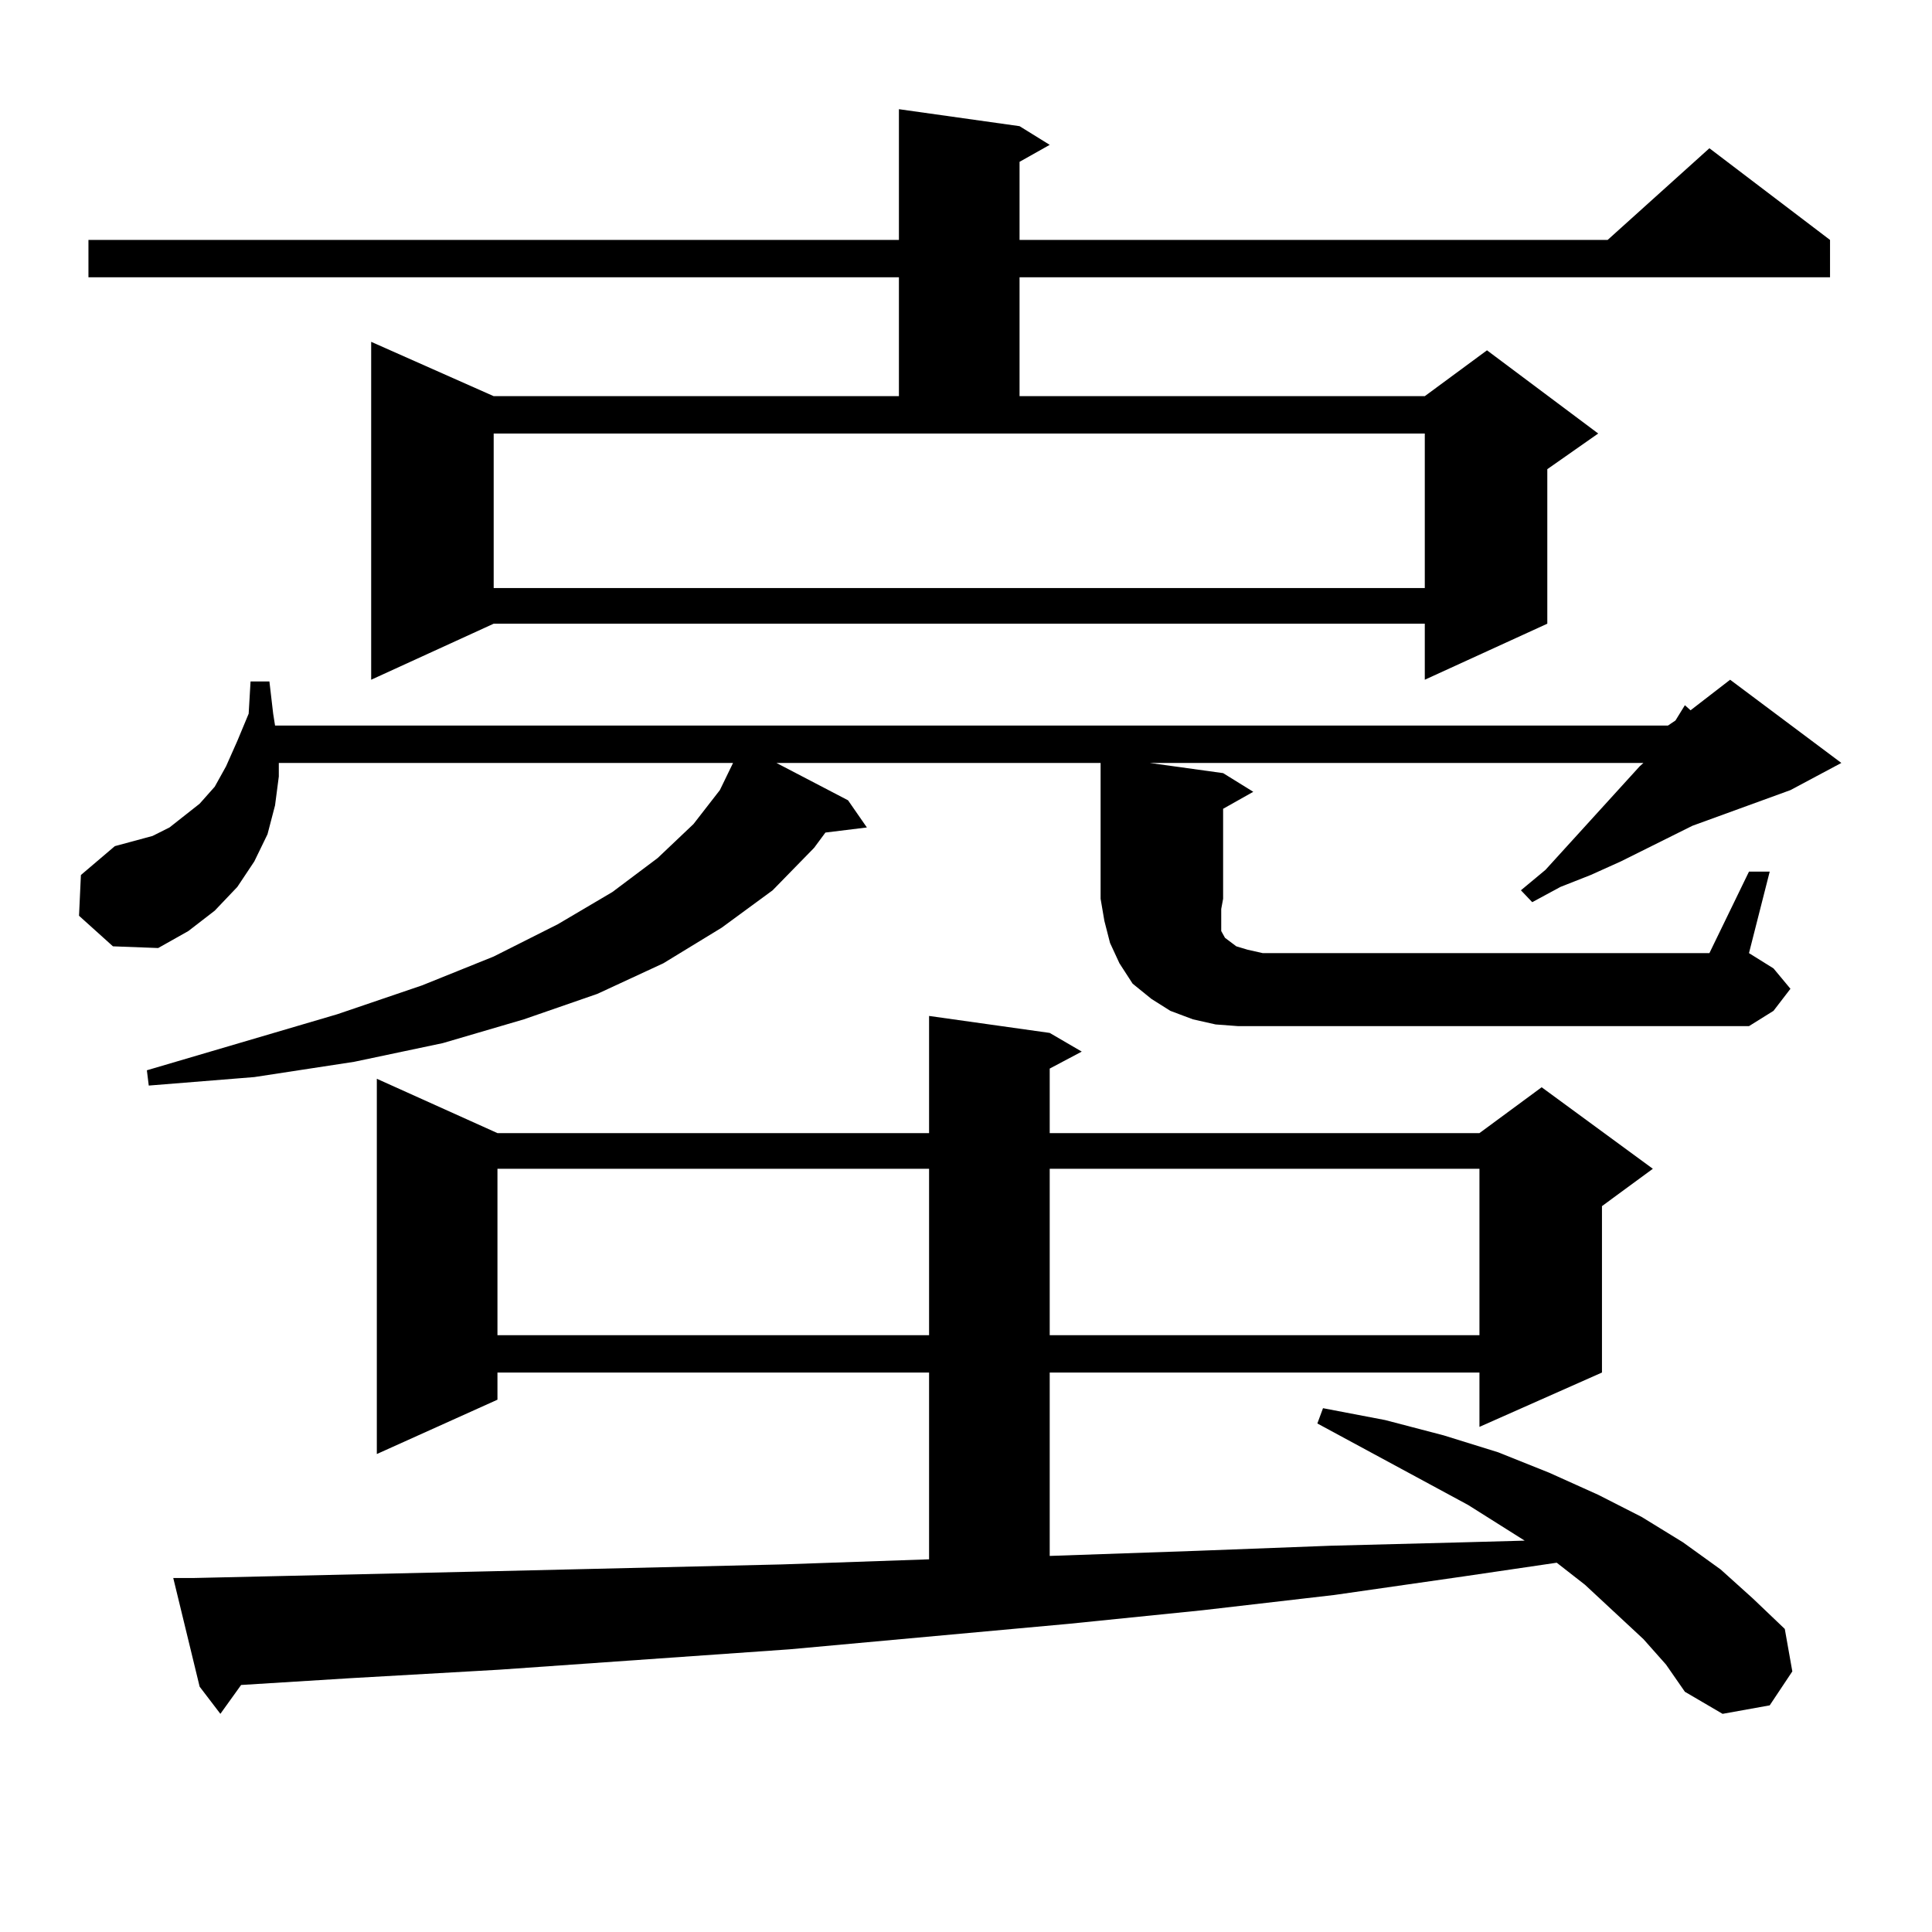
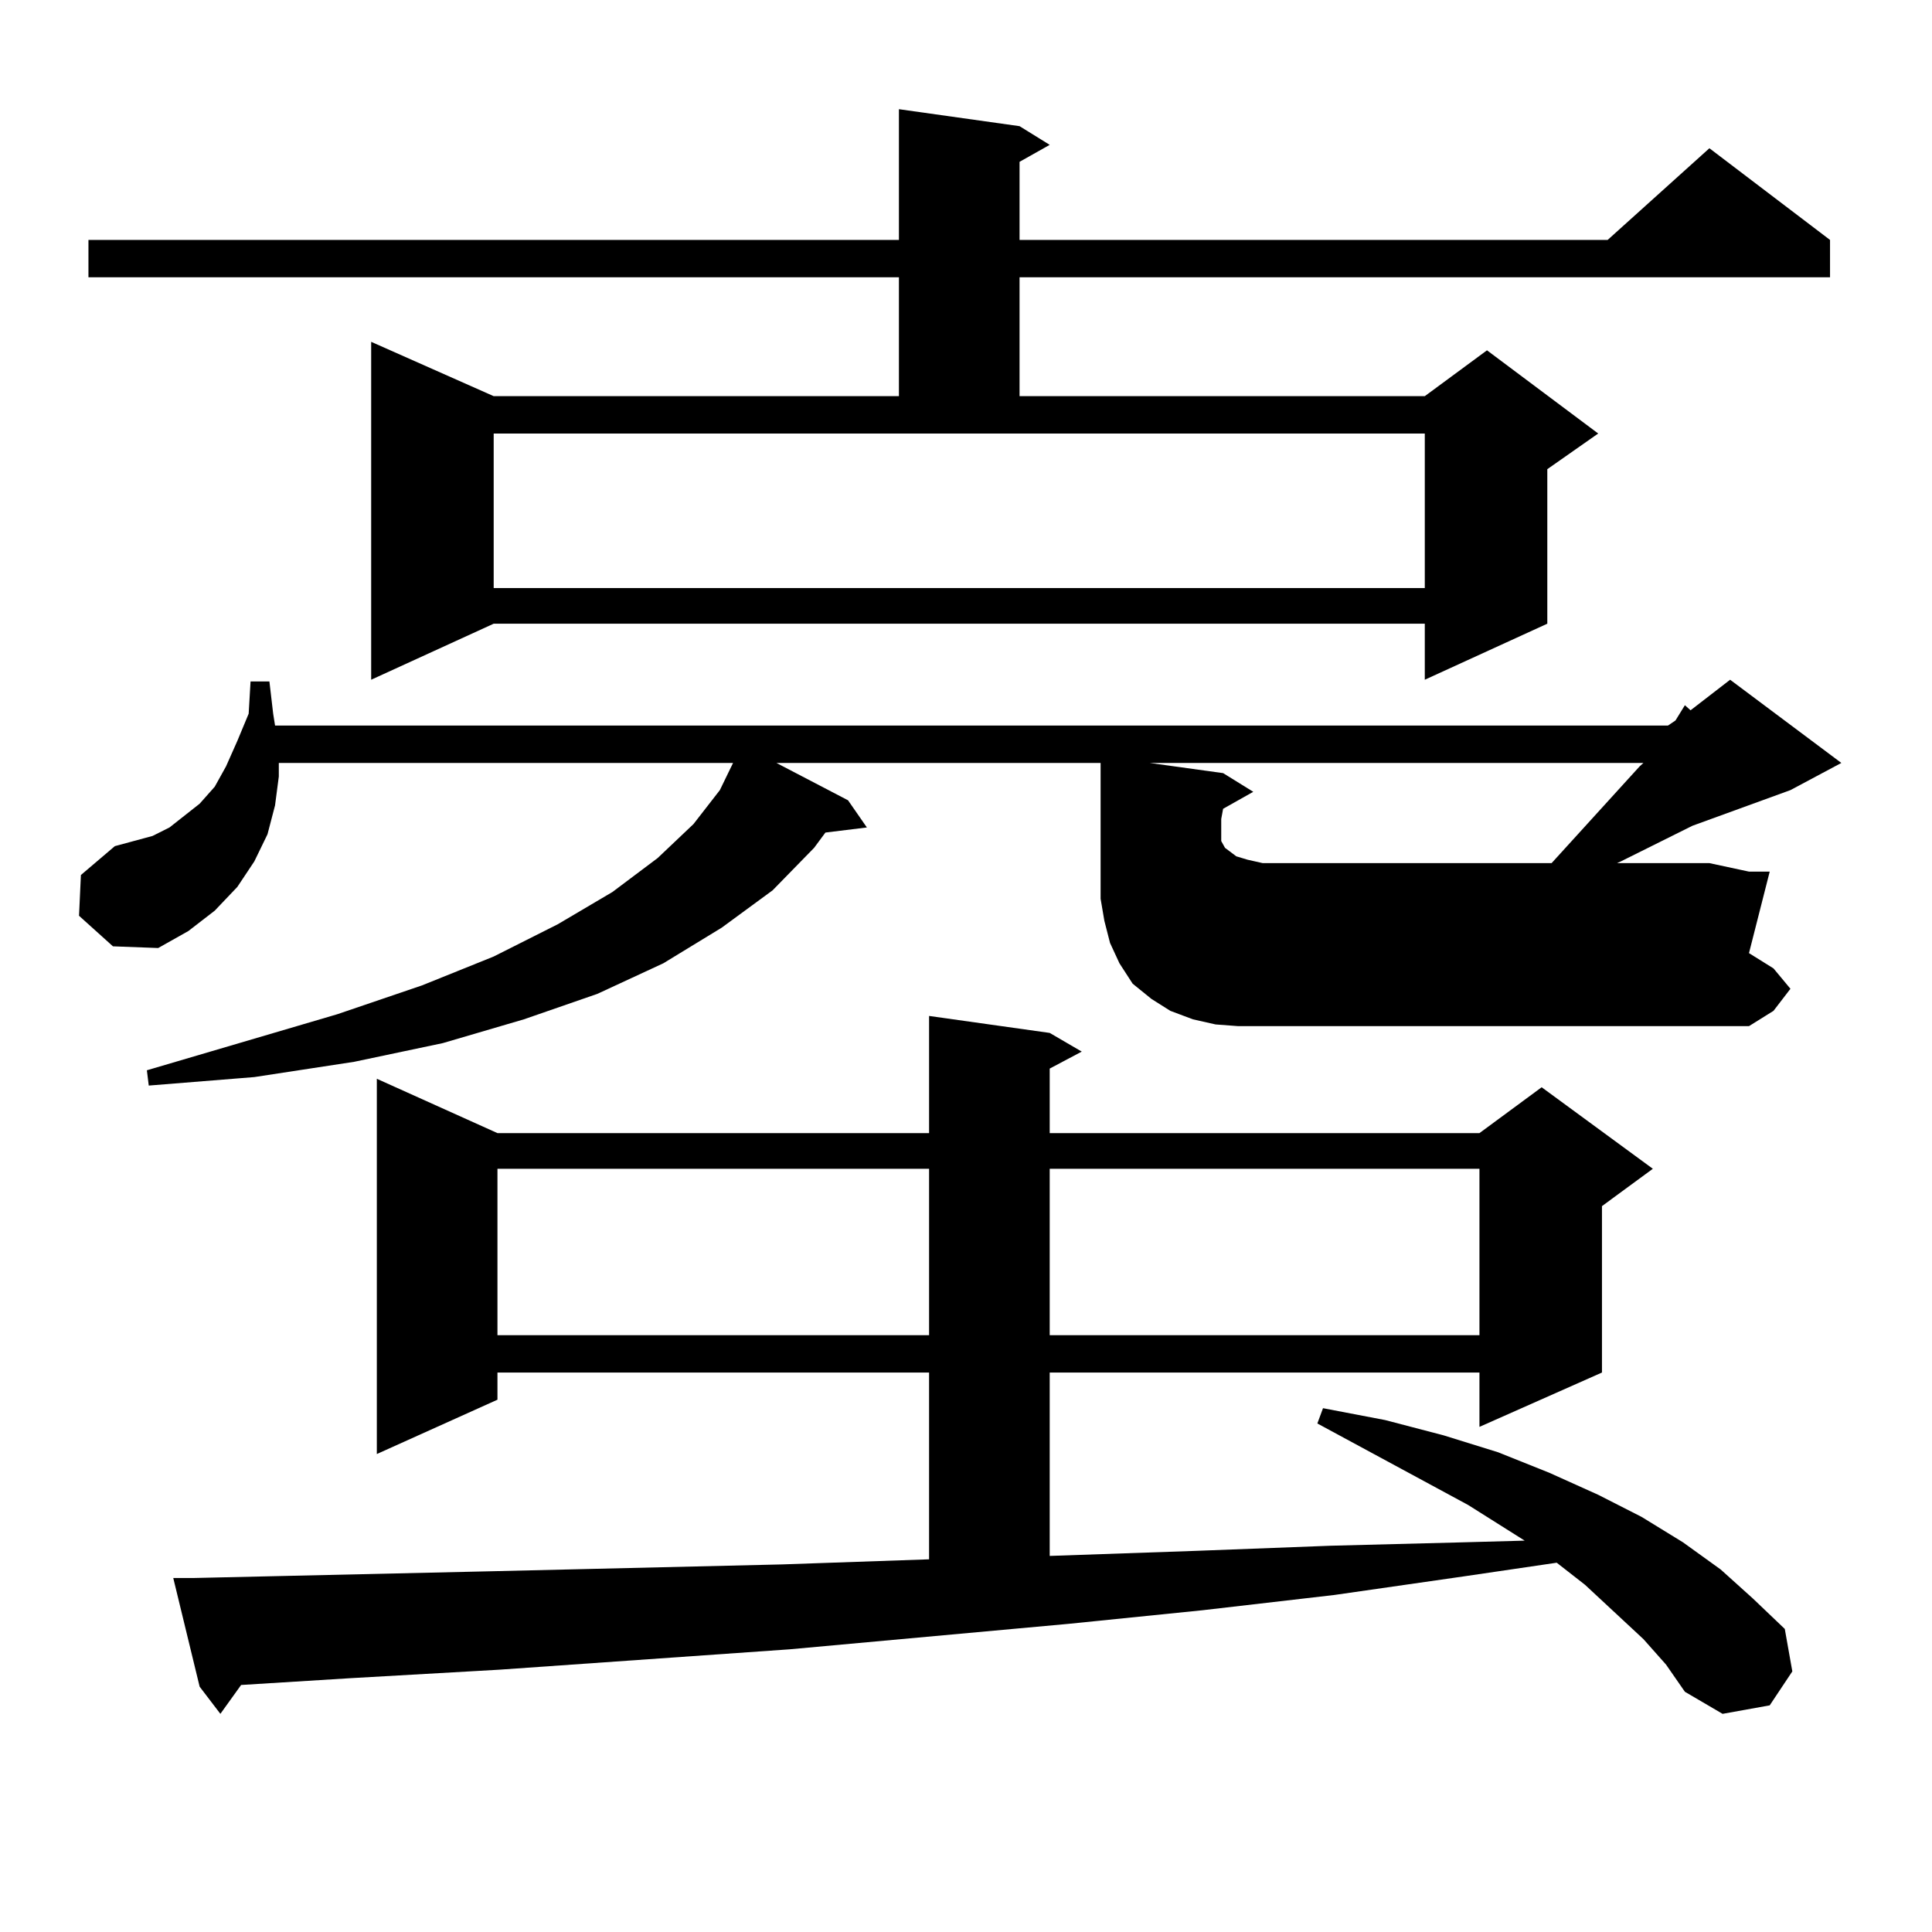
<svg xmlns="http://www.w3.org/2000/svg" version="1.1" id="图层_1" x="0px" y="0px" width="1000px" height="1000px" viewBox="0 0 1000 1000" enable-background="new 0 0 1000 1000" xml:space="preserve">
-   <path d="M905.271,451.145h10.731l-10.731,42.188l12.683,7.91l8.78,10.547l-8.78,11.426l-12.683,7.91H640.887l-11.707-0.879  l-11.707-2.637l-11.707-4.395l-9.756-6.152l-9.756-7.91l-6.829-10.547l-4.878-10.547l-2.927-11.426l-1.951-11.426v-70.313H401.868  l37.072,19.336l9.756,14.063l-21.463,2.637l-5.854,7.91l-21.463,21.973l-26.341,19.336l-30.243,18.457l-34.146,15.82l-38.048,13.184  l-41.95,12.305l-45.853,9.668l-51.706,7.91l-54.633,4.395l-0.976-7.91l98.534-29.004l43.901-14.941l37.072-14.941l33.17-16.699  l28.292-16.699l23.414-17.578l18.536-17.578l13.658-17.578l6.829-14.063H144.313v7.031l-1.951,14.941l-3.902,14.941l-6.829,14.063  l-8.78,13.184l-11.707,12.305l-13.658,10.547l-15.609,8.789l-23.414-0.879l-17.561-15.82l0.976-21.094l17.561-14.941l9.756-2.637  l9.756-2.637l8.78-4.395l7.805-6.152l7.805-6.152l7.805-8.789l5.854-10.547l5.854-13.184l5.854-14.063l0.976-16.699h9.756  l1.951,16.699l0.976,6.152H863.32l3.902-2.637l4.878-7.91l2.927,2.637l20.487-15.82l57.56,43.066l-26.341,14.063l-50.73,18.457  l-37.072,18.457l-15.609,7.031l-15.609,6.152l-14.634,7.91l-5.854-6.152l12.683-10.547l48.779-53.613l1.951-1.758H595.034  l38.048,5.273l15.609,9.668l-15.609,8.789v46.582l-0.976,5.273v7.91v3.516l0.976,1.758l0.976,1.758l5.854,4.395l5.854,1.758  l7.805,1.758h231.214L905.271,451.145z M527.719,65.305l15.609,9.668l-15.609,8.789v40.43h304.383l52.682-47.461l62.438,47.461  v19.336H527.719v61.523H737.47l32.194-23.73l57.56,43.066l-26.341,18.457v79.98l-63.413,29.004v-29.004H255.53l-63.413,29.004  V176.926l63.413,28.125h209.751v-61.523H45.779v-19.336h419.502V56.516L527.719,65.305z M850.638,848.41l-30.243-28.125  l-14.634-11.426l-47.804,7.031l-67.315,9.668l-68.291,7.91l-69.267,7.031l-144.387,13.184l-75.12,5.273l-75.12,5.273l-77.071,4.395  l-56.584,3.516l-10.731,14.941l-10.731-14.063l-13.658-56.25h10.731l155.118-3.516l149.265-3.516l76.096-2.637v-96.68H257.481  v14.063l-62.438,28.125V558.371l62.438,28.125h223.409v-60.645l62.438,8.789l16.585,9.668l-16.585,8.789v33.398h222.434  l32.194-23.73l57.56,42.188l-26.341,19.336v86.133l-63.413,28.125v-28.125H543.328v94.922l76.096-2.637l69.267-2.637l68.291-1.758  l32.194-0.879l-29.268-18.457l-78.047-42.188l2.927-7.91l32.194,6.152l30.243,7.91l28.292,8.789l26.341,10.547l25.365,11.426  l22.438,11.426l21.463,13.184l19.512,14.063l16.585,14.941l16.585,15.82l3.902,21.973l-11.707,17.578l-24.39,4.395l-19.512-11.426  l-9.756-14.063L850.638,848.41z M255.53,304.367H737.47v-79.98H255.53V304.367z M257.481,604.953v86.133h223.409v-86.133H257.481z   M543.328,604.953v86.133h222.434v-86.133H543.328z" />
+   <path d="M905.271,451.145h10.731l-10.731,42.188l12.683,7.91l8.78,10.547l-8.78,11.426l-12.683,7.91H640.887l-11.707-0.879  l-11.707-2.637l-11.707-4.395l-9.756-6.152l-9.756-7.91l-6.829-10.547l-4.878-10.547l-2.927-11.426l-1.951-11.426v-70.313H401.868  l37.072,19.336l9.756,14.063l-21.463,2.637l-5.854,7.91l-21.463,21.973l-26.341,19.336l-30.243,18.457l-34.146,15.82l-38.048,13.184  l-41.95,12.305l-45.853,9.668l-51.706,7.91l-54.633,4.395l-0.976-7.91l98.534-29.004l43.901-14.941l37.072-14.941l33.17-16.699  l28.292-16.699l23.414-17.578l18.536-17.578l13.658-17.578l6.829-14.063H144.313v7.031l-1.951,14.941l-3.902,14.941l-6.829,14.063  l-8.78,13.184l-11.707,12.305l-13.658,10.547l-15.609,8.789l-23.414-0.879l-17.561-15.82l0.976-21.094l17.561-14.941l9.756-2.637  l9.756-2.637l8.78-4.395l7.805-6.152l7.805-6.152l7.805-8.789l5.854-10.547l5.854-13.184l5.854-14.063l0.976-16.699h9.756  l1.951,16.699l0.976,6.152H863.32l3.902-2.637l4.878-7.91l2.927,2.637l20.487-15.82l57.56,43.066l-26.341,14.063l-50.73,18.457  l-37.072,18.457l-15.609,7.031l-15.609,6.152l-14.634,7.91l-5.854-6.152l12.683-10.547l48.779-53.613l1.951-1.758H595.034  l38.048,5.273l15.609,9.668l-15.609,8.789l-0.976,5.273v7.91v3.516l0.976,1.758l0.976,1.758l5.854,4.395l5.854,1.758  l7.805,1.758h231.214L905.271,451.145z M527.719,65.305l15.609,9.668l-15.609,8.789v40.43h304.383l52.682-47.461l62.438,47.461  v19.336H527.719v61.523H737.47l32.194-23.73l57.56,43.066l-26.341,18.457v79.98l-63.413,29.004v-29.004H255.53l-63.413,29.004  V176.926l63.413,28.125h209.751v-61.523H45.779v-19.336h419.502V56.516L527.719,65.305z M850.638,848.41l-30.243-28.125  l-14.634-11.426l-47.804,7.031l-67.315,9.668l-68.291,7.91l-69.267,7.031l-144.387,13.184l-75.12,5.273l-75.12,5.273l-77.071,4.395  l-56.584,3.516l-10.731,14.941l-10.731-14.063l-13.658-56.25h10.731l155.118-3.516l149.265-3.516l76.096-2.637v-96.68H257.481  v14.063l-62.438,28.125V558.371l62.438,28.125h223.409v-60.645l62.438,8.789l16.585,9.668l-16.585,8.789v33.398h222.434  l32.194-23.73l57.56,42.188l-26.341,19.336v86.133l-63.413,28.125v-28.125H543.328v94.922l76.096-2.637l69.267-2.637l68.291-1.758  l32.194-0.879l-29.268-18.457l-78.047-42.188l2.927-7.91l32.194,6.152l30.243,7.91l28.292,8.789l26.341,10.547l25.365,11.426  l22.438,11.426l21.463,13.184l19.512,14.063l16.585,14.941l16.585,15.82l3.902,21.973l-11.707,17.578l-24.39,4.395l-19.512-11.426  l-9.756-14.063L850.638,848.41z M255.53,304.367H737.47v-79.98H255.53V304.367z M257.481,604.953v86.133h223.409v-86.133H257.481z   M543.328,604.953v86.133h222.434v-86.133H543.328z" />
</svg>